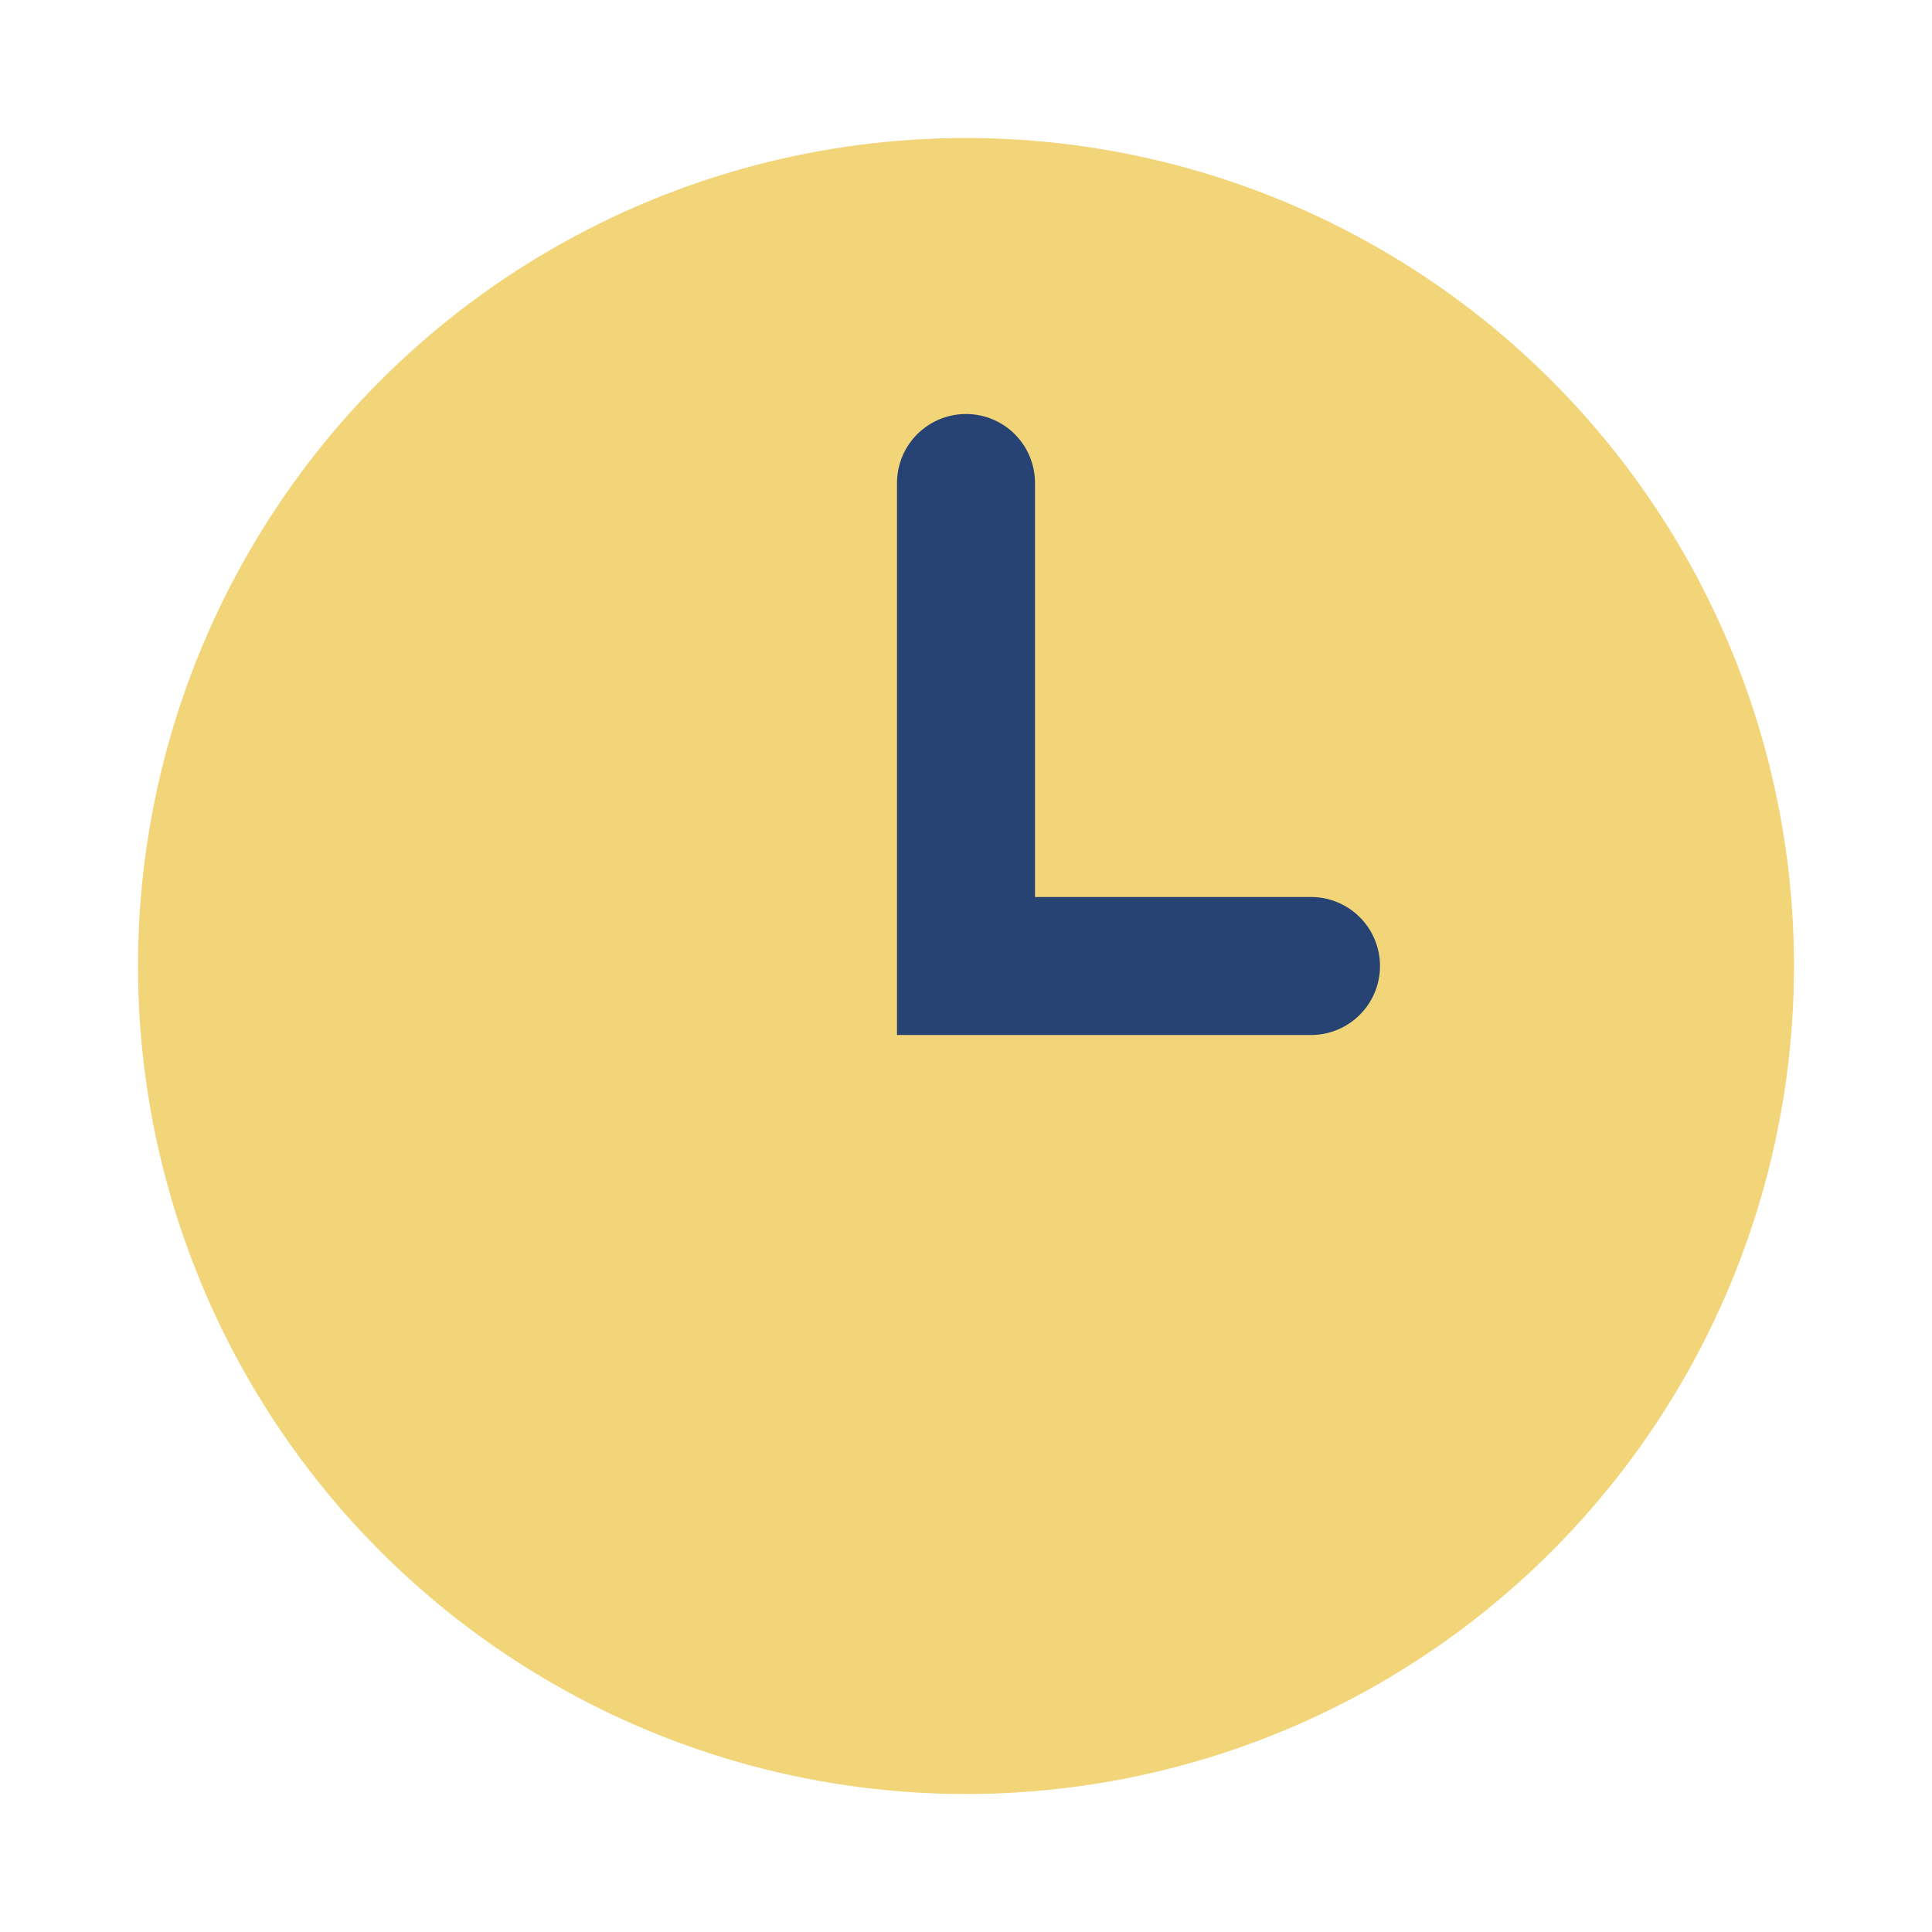
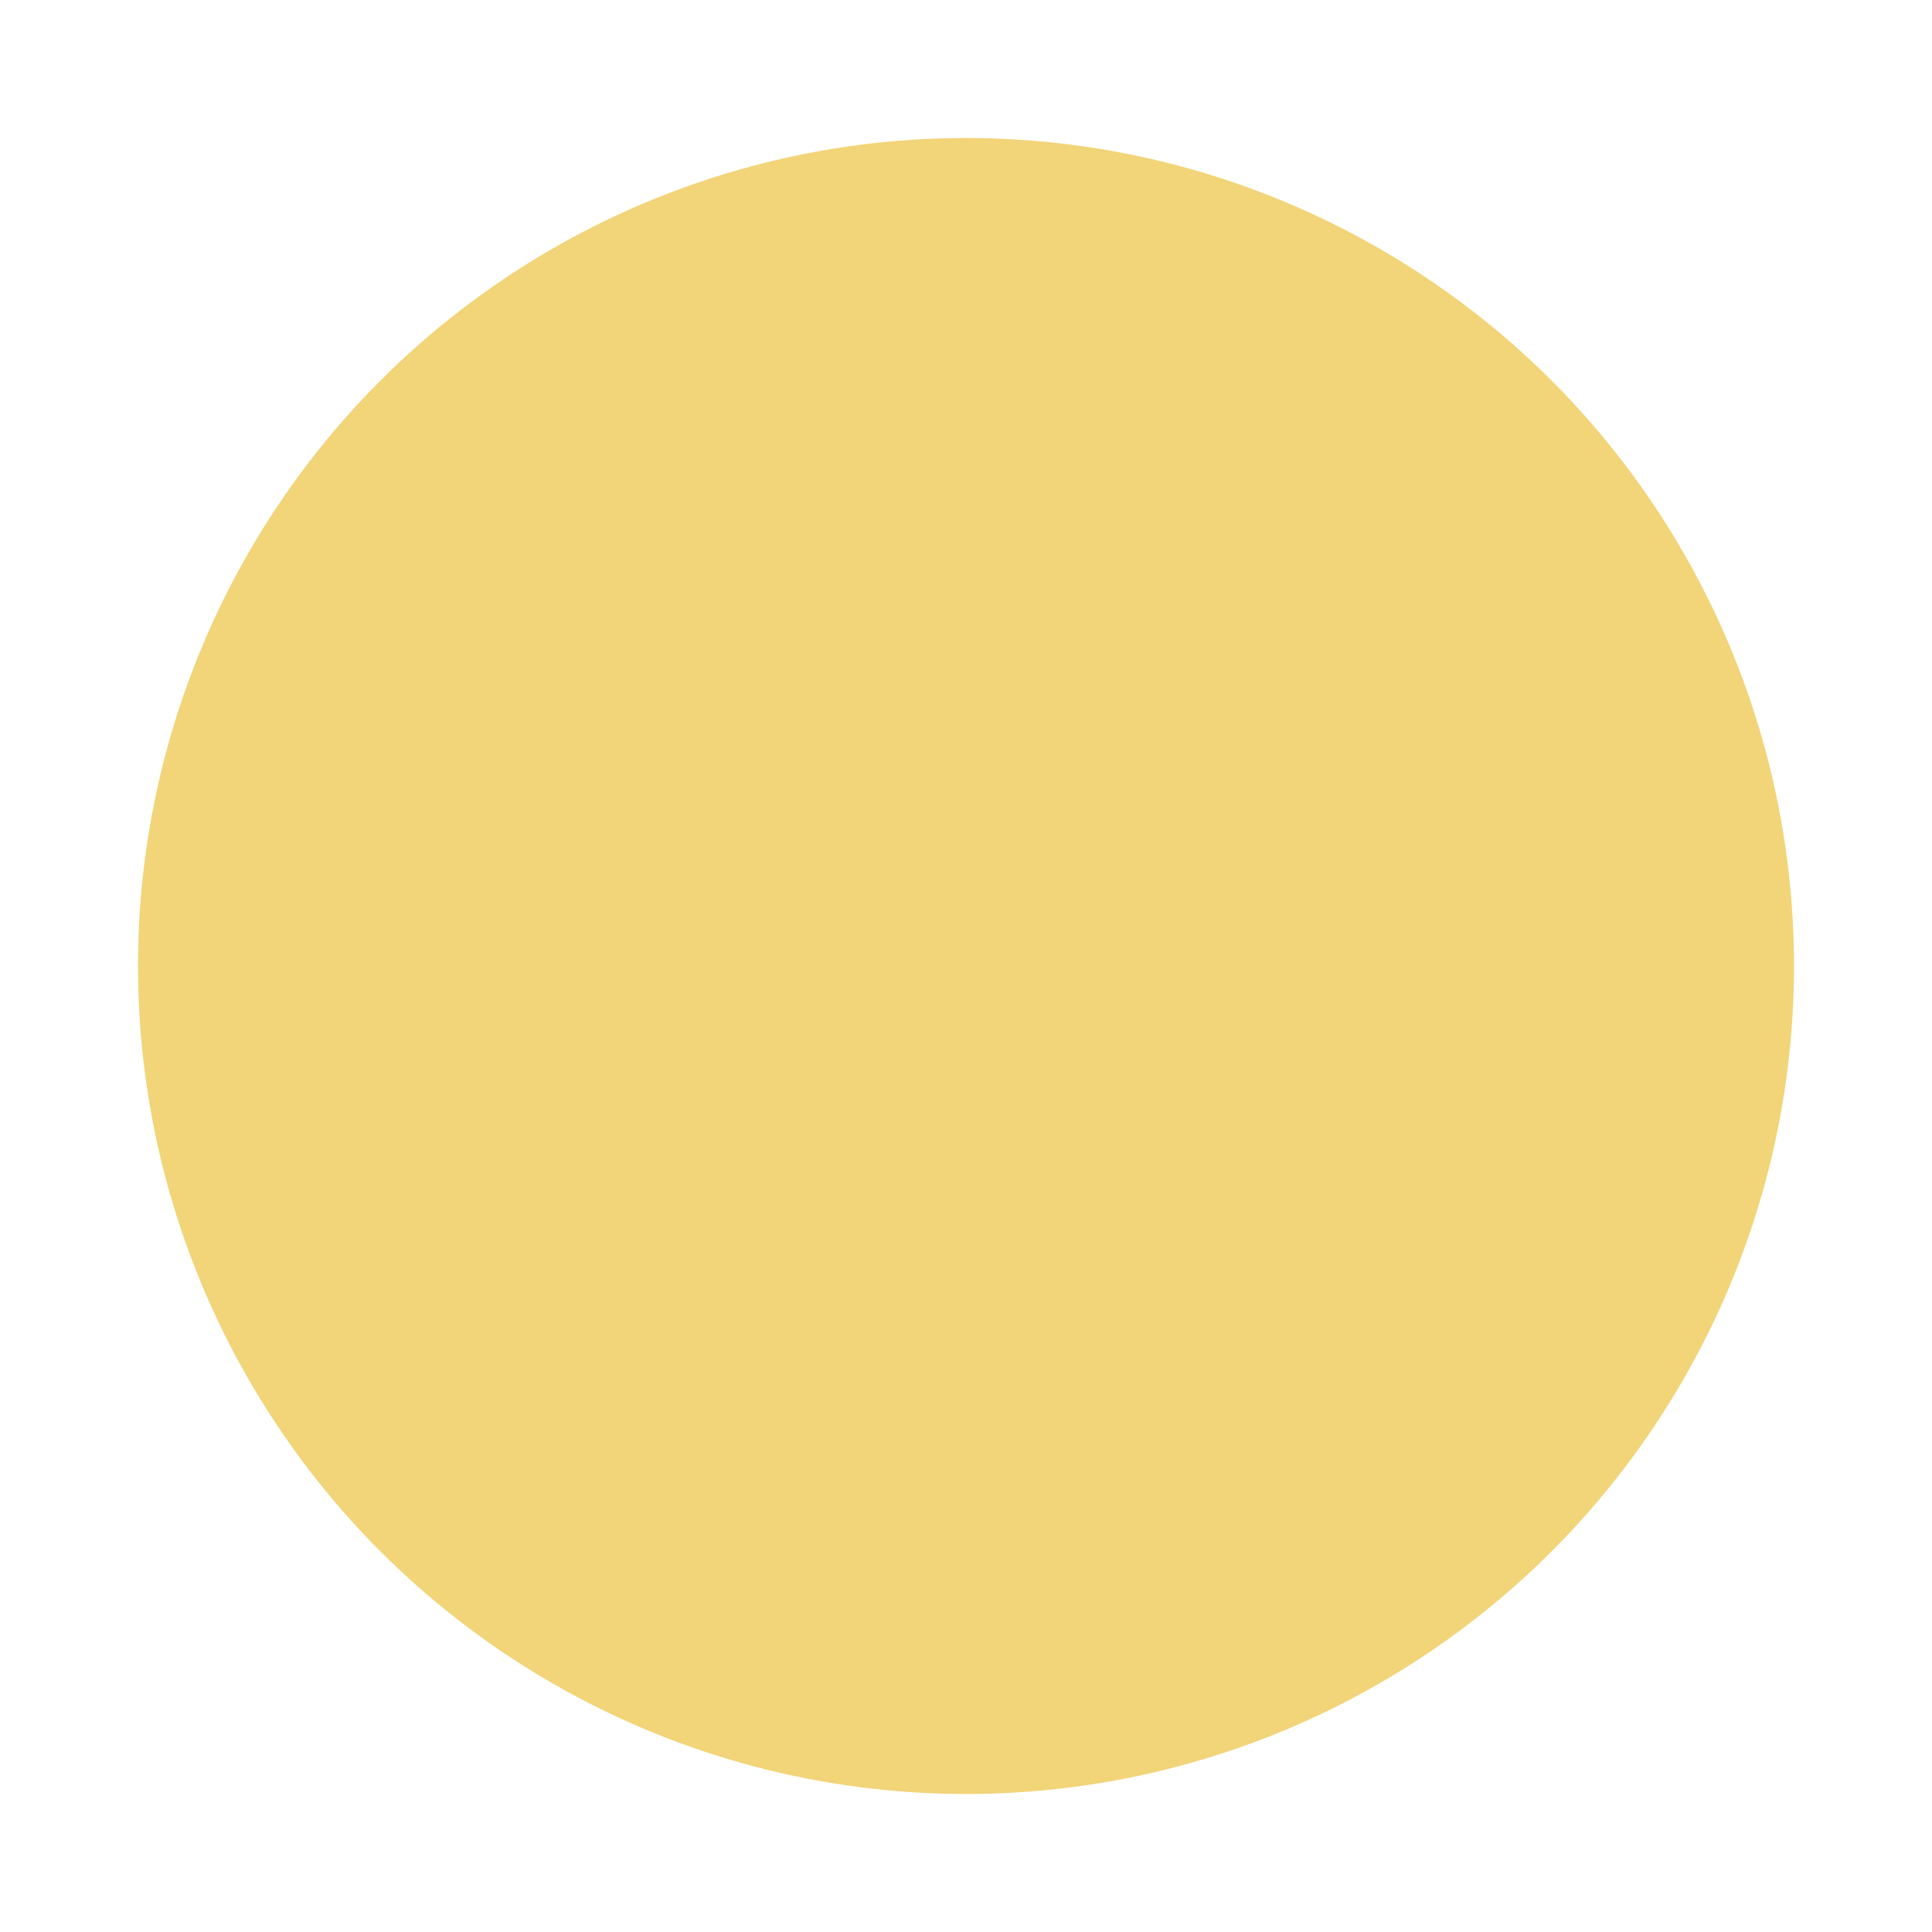
<svg xmlns="http://www.w3.org/2000/svg" width="28" height="28" viewBox="0 0 28 28">
  <circle cx="14" cy="14" r="12" fill="#F2D479" />
-   <path d="M14 7v7h5" stroke="#274373" stroke-width="2" stroke-linecap="round" fill="none" />
</svg>